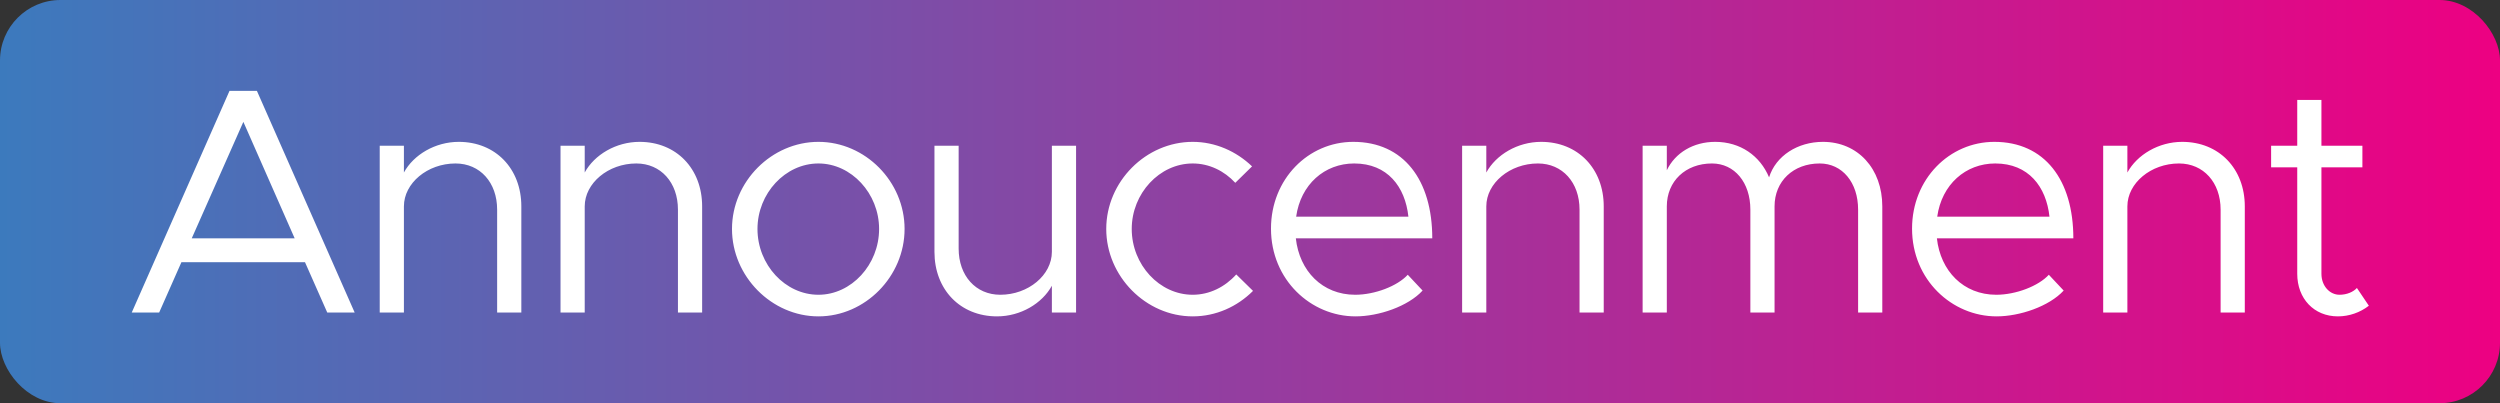
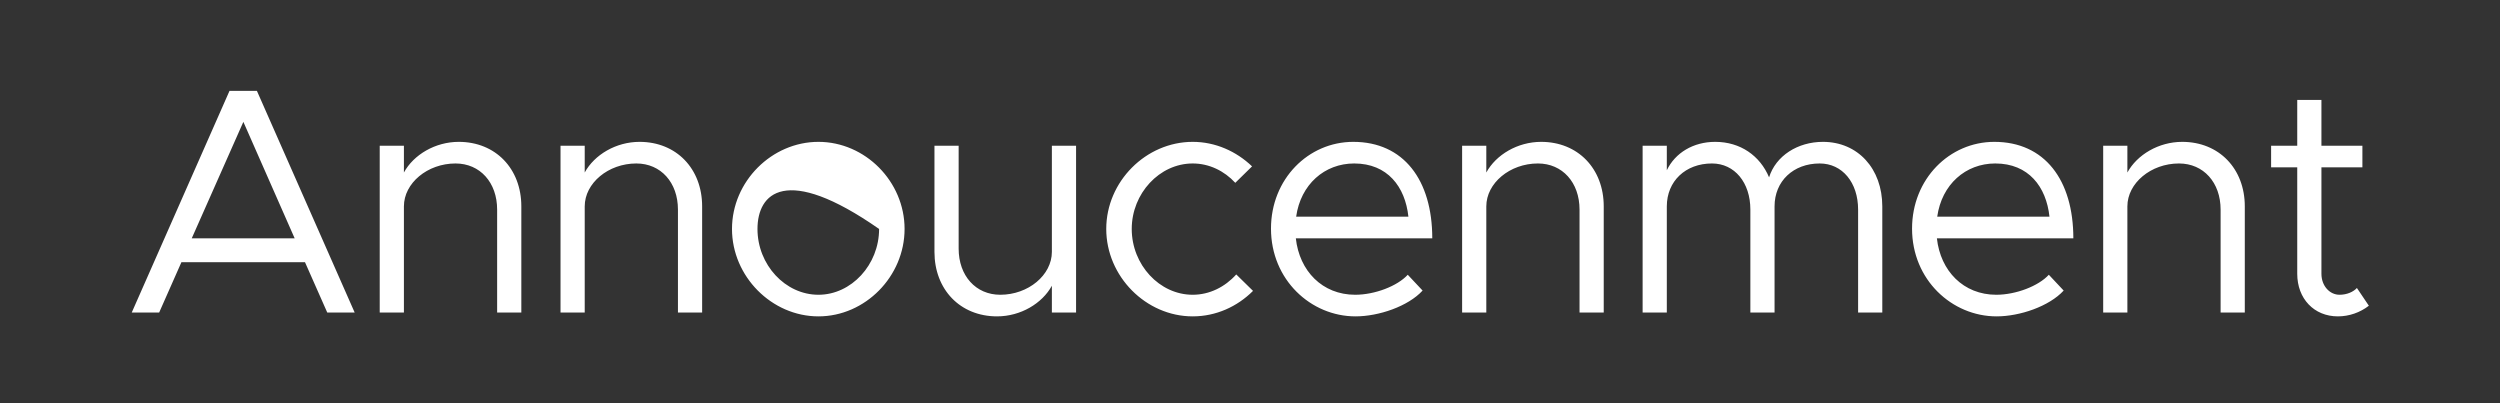
<svg xmlns="http://www.w3.org/2000/svg" width="124" height="20" viewBox="0 0 124 20" fill="none">
  <rect x="0" y="0" width="124" height="20" fill="#333333" stroke="none" />
-   <rect width="124" height="20" rx="3" fill="url(#paint0_linear_2789_17925)" />
-   <path d="M16.231 15.5L15.127 13.004H8.999L7.895 15.5H6.535L11.383 4.508H12.743L17.591 15.5H16.231ZM9.511 11.82H14.615L12.071 6.044L9.511 11.82ZM22.754 7.036C24.578 7.036 25.858 8.364 25.858 10.236V15.5H24.658V10.396C24.658 9.052 23.81 8.108 22.594 8.108C21.202 8.108 20.034 9.084 20.034 10.236V15.5H18.834V7.228H20.034V8.556C20.514 7.676 21.586 7.036 22.754 7.036ZM31.722 7.036C33.546 7.036 34.826 8.364 34.826 10.236V15.5H33.626V10.396C33.626 9.052 32.778 8.108 31.562 8.108C30.17 8.108 29.002 9.084 29.002 10.236V15.5H27.802V7.228H29.002V8.556C29.482 7.676 30.554 7.036 31.722 7.036ZM40.595 15.692C38.275 15.692 36.307 13.708 36.307 11.356C36.307 9.004 38.275 7.036 40.595 7.036C42.915 7.036 44.867 9.004 44.867 11.356C44.867 13.708 42.915 15.692 40.595 15.692ZM40.595 14.62C42.227 14.62 43.603 13.132 43.603 11.356C43.603 9.596 42.227 8.108 40.595 8.108C38.947 8.108 37.571 9.596 37.571 11.356C37.571 13.132 38.947 14.62 40.595 14.62ZM52.173 7.228H53.373V15.5H52.173V14.172C51.693 15.052 50.621 15.692 49.453 15.692C47.629 15.692 46.349 14.364 46.349 12.492V7.228H47.549V12.332C47.549 13.676 48.397 14.62 49.613 14.62C51.005 14.62 52.173 13.644 52.173 12.492V7.228ZM59.158 15.692C56.838 15.692 54.87 13.708 54.87 11.356C54.87 9.004 56.838 7.036 59.158 7.036C60.278 7.036 61.318 7.5 62.102 8.252L61.27 9.068C60.726 8.476 59.974 8.108 59.158 8.108C57.51 8.108 56.134 9.596 56.134 11.356C56.134 13.132 57.51 14.62 59.158 14.62C59.99 14.62 60.758 14.236 61.318 13.612L62.15 14.428C61.366 15.212 60.31 15.692 59.158 15.692ZM67.217 14.62C68.193 14.62 69.313 14.188 69.825 13.628L70.561 14.412C69.841 15.196 68.385 15.692 67.233 15.692C65.025 15.692 63.041 13.884 63.041 11.34C63.041 8.876 64.897 7.036 67.121 7.036C69.617 7.036 71.041 8.924 71.041 11.82H64.273C64.449 13.436 65.585 14.62 67.217 14.62ZM67.169 8.108C65.697 8.108 64.513 9.148 64.289 10.748H69.857C69.697 9.26 68.817 8.108 67.169 8.108ZM76.441 7.036C78.265 7.036 79.545 8.364 79.545 10.236V15.5H78.345V10.396C78.345 9.052 77.497 8.108 76.281 8.108C74.889 8.108 73.721 9.084 73.721 10.236V15.5H72.521V7.228H73.721V8.556C74.201 7.676 75.273 7.036 76.441 7.036ZM90.418 7.036C92.146 7.036 93.362 8.364 93.362 10.236V15.5H92.162V10.396C92.162 9.052 91.378 8.108 90.258 8.108C88.946 8.108 88.018 8.988 88.018 10.236V15.5H86.818V10.396C86.818 9.052 86.034 8.108 84.914 8.108C83.602 8.108 82.674 8.988 82.674 10.236V15.5H81.474V7.228H82.674V8.444C83.09 7.58 83.986 7.036 85.074 7.036C86.322 7.036 87.298 7.724 87.746 8.796C88.082 7.724 89.17 7.036 90.418 7.036ZM99.014 14.62C99.99 14.62 101.11 14.188 101.622 13.628L102.358 14.412C101.638 15.196 100.182 15.692 99.03 15.692C96.822 15.692 94.838 13.884 94.838 11.34C94.838 8.876 96.694 7.036 98.918 7.036C101.414 7.036 102.838 8.924 102.838 11.82H96.07C96.246 13.436 97.382 14.62 99.014 14.62ZM98.966 8.108C97.494 8.108 96.31 9.148 96.086 10.748H101.654C101.494 9.26 100.614 8.108 98.966 8.108ZM108.238 7.036C110.062 7.036 111.342 8.364 111.342 10.236V15.5H110.142V10.396C110.142 9.052 109.294 8.108 108.078 8.108C106.686 8.108 105.518 9.084 105.518 10.236V15.5H104.318V7.228H105.518V8.556C105.998 7.676 107.07 7.036 108.238 7.036ZM116.903 14.284L117.495 15.164C117.063 15.5 116.519 15.692 115.959 15.692C114.775 15.692 113.943 14.812 113.943 13.58V8.3H112.647V7.228H113.943V4.956H115.143V7.228H117.175V8.3H115.143V13.58C115.143 14.188 115.559 14.62 116.039 14.62C116.407 14.62 116.727 14.476 116.903 14.284Z" fill="white" />
+   <path d="M16.231 15.5L15.127 13.004H8.999L7.895 15.5H6.535L11.383 4.508H12.743L17.591 15.5H16.231ZM9.511 11.82H14.615L12.071 6.044L9.511 11.82ZM22.754 7.036C24.578 7.036 25.858 8.364 25.858 10.236V15.5H24.658V10.396C24.658 9.052 23.81 8.108 22.594 8.108C21.202 8.108 20.034 9.084 20.034 10.236V15.5H18.834V7.228H20.034V8.556C20.514 7.676 21.586 7.036 22.754 7.036ZM31.722 7.036C33.546 7.036 34.826 8.364 34.826 10.236V15.5H33.626V10.396C33.626 9.052 32.778 8.108 31.562 8.108C30.17 8.108 29.002 9.084 29.002 10.236V15.5H27.802V7.228H29.002V8.556C29.482 7.676 30.554 7.036 31.722 7.036ZM40.595 15.692C38.275 15.692 36.307 13.708 36.307 11.356C36.307 9.004 38.275 7.036 40.595 7.036C42.915 7.036 44.867 9.004 44.867 11.356C44.867 13.708 42.915 15.692 40.595 15.692ZM40.595 14.62C42.227 14.62 43.603 13.132 43.603 11.356C38.947 8.108 37.571 9.596 37.571 11.356C37.571 13.132 38.947 14.62 40.595 14.62ZM52.173 7.228H53.373V15.5H52.173V14.172C51.693 15.052 50.621 15.692 49.453 15.692C47.629 15.692 46.349 14.364 46.349 12.492V7.228H47.549V12.332C47.549 13.676 48.397 14.62 49.613 14.62C51.005 14.62 52.173 13.644 52.173 12.492V7.228ZM59.158 15.692C56.838 15.692 54.87 13.708 54.87 11.356C54.87 9.004 56.838 7.036 59.158 7.036C60.278 7.036 61.318 7.5 62.102 8.252L61.27 9.068C60.726 8.476 59.974 8.108 59.158 8.108C57.51 8.108 56.134 9.596 56.134 11.356C56.134 13.132 57.51 14.62 59.158 14.62C59.99 14.62 60.758 14.236 61.318 13.612L62.15 14.428C61.366 15.212 60.31 15.692 59.158 15.692ZM67.217 14.62C68.193 14.62 69.313 14.188 69.825 13.628L70.561 14.412C69.841 15.196 68.385 15.692 67.233 15.692C65.025 15.692 63.041 13.884 63.041 11.34C63.041 8.876 64.897 7.036 67.121 7.036C69.617 7.036 71.041 8.924 71.041 11.82H64.273C64.449 13.436 65.585 14.62 67.217 14.62ZM67.169 8.108C65.697 8.108 64.513 9.148 64.289 10.748H69.857C69.697 9.26 68.817 8.108 67.169 8.108ZM76.441 7.036C78.265 7.036 79.545 8.364 79.545 10.236V15.5H78.345V10.396C78.345 9.052 77.497 8.108 76.281 8.108C74.889 8.108 73.721 9.084 73.721 10.236V15.5H72.521V7.228H73.721V8.556C74.201 7.676 75.273 7.036 76.441 7.036ZM90.418 7.036C92.146 7.036 93.362 8.364 93.362 10.236V15.5H92.162V10.396C92.162 9.052 91.378 8.108 90.258 8.108C88.946 8.108 88.018 8.988 88.018 10.236V15.5H86.818V10.396C86.818 9.052 86.034 8.108 84.914 8.108C83.602 8.108 82.674 8.988 82.674 10.236V15.5H81.474V7.228H82.674V8.444C83.09 7.58 83.986 7.036 85.074 7.036C86.322 7.036 87.298 7.724 87.746 8.796C88.082 7.724 89.17 7.036 90.418 7.036ZM99.014 14.62C99.99 14.62 101.11 14.188 101.622 13.628L102.358 14.412C101.638 15.196 100.182 15.692 99.03 15.692C96.822 15.692 94.838 13.884 94.838 11.34C94.838 8.876 96.694 7.036 98.918 7.036C101.414 7.036 102.838 8.924 102.838 11.82H96.07C96.246 13.436 97.382 14.62 99.014 14.62ZM98.966 8.108C97.494 8.108 96.31 9.148 96.086 10.748H101.654C101.494 9.26 100.614 8.108 98.966 8.108ZM108.238 7.036C110.062 7.036 111.342 8.364 111.342 10.236V15.5H110.142V10.396C110.142 9.052 109.294 8.108 108.078 8.108C106.686 8.108 105.518 9.084 105.518 10.236V15.5H104.318V7.228H105.518V8.556C105.998 7.676 107.07 7.036 108.238 7.036ZM116.903 14.284L117.495 15.164C117.063 15.5 116.519 15.692 115.959 15.692C114.775 15.692 113.943 14.812 113.943 13.58V8.3H112.647V7.228H113.943V4.956H115.143V7.228H117.175V8.3H115.143V13.58C115.143 14.188 115.559 14.62 116.039 14.62C116.407 14.62 116.727 14.476 116.903 14.284Z" fill="white" />
  <defs>
    <linearGradient id="paint0_linear_2789_17925" x1="0" y1="10" x2="124" y2="10" gradientUnits="userSpaceOnUse">
      <stop stop-color="#3C7ABD" />
      <stop offset="1" stop-color="#ED0082" />
    </linearGradient>
  </defs>
</svg>